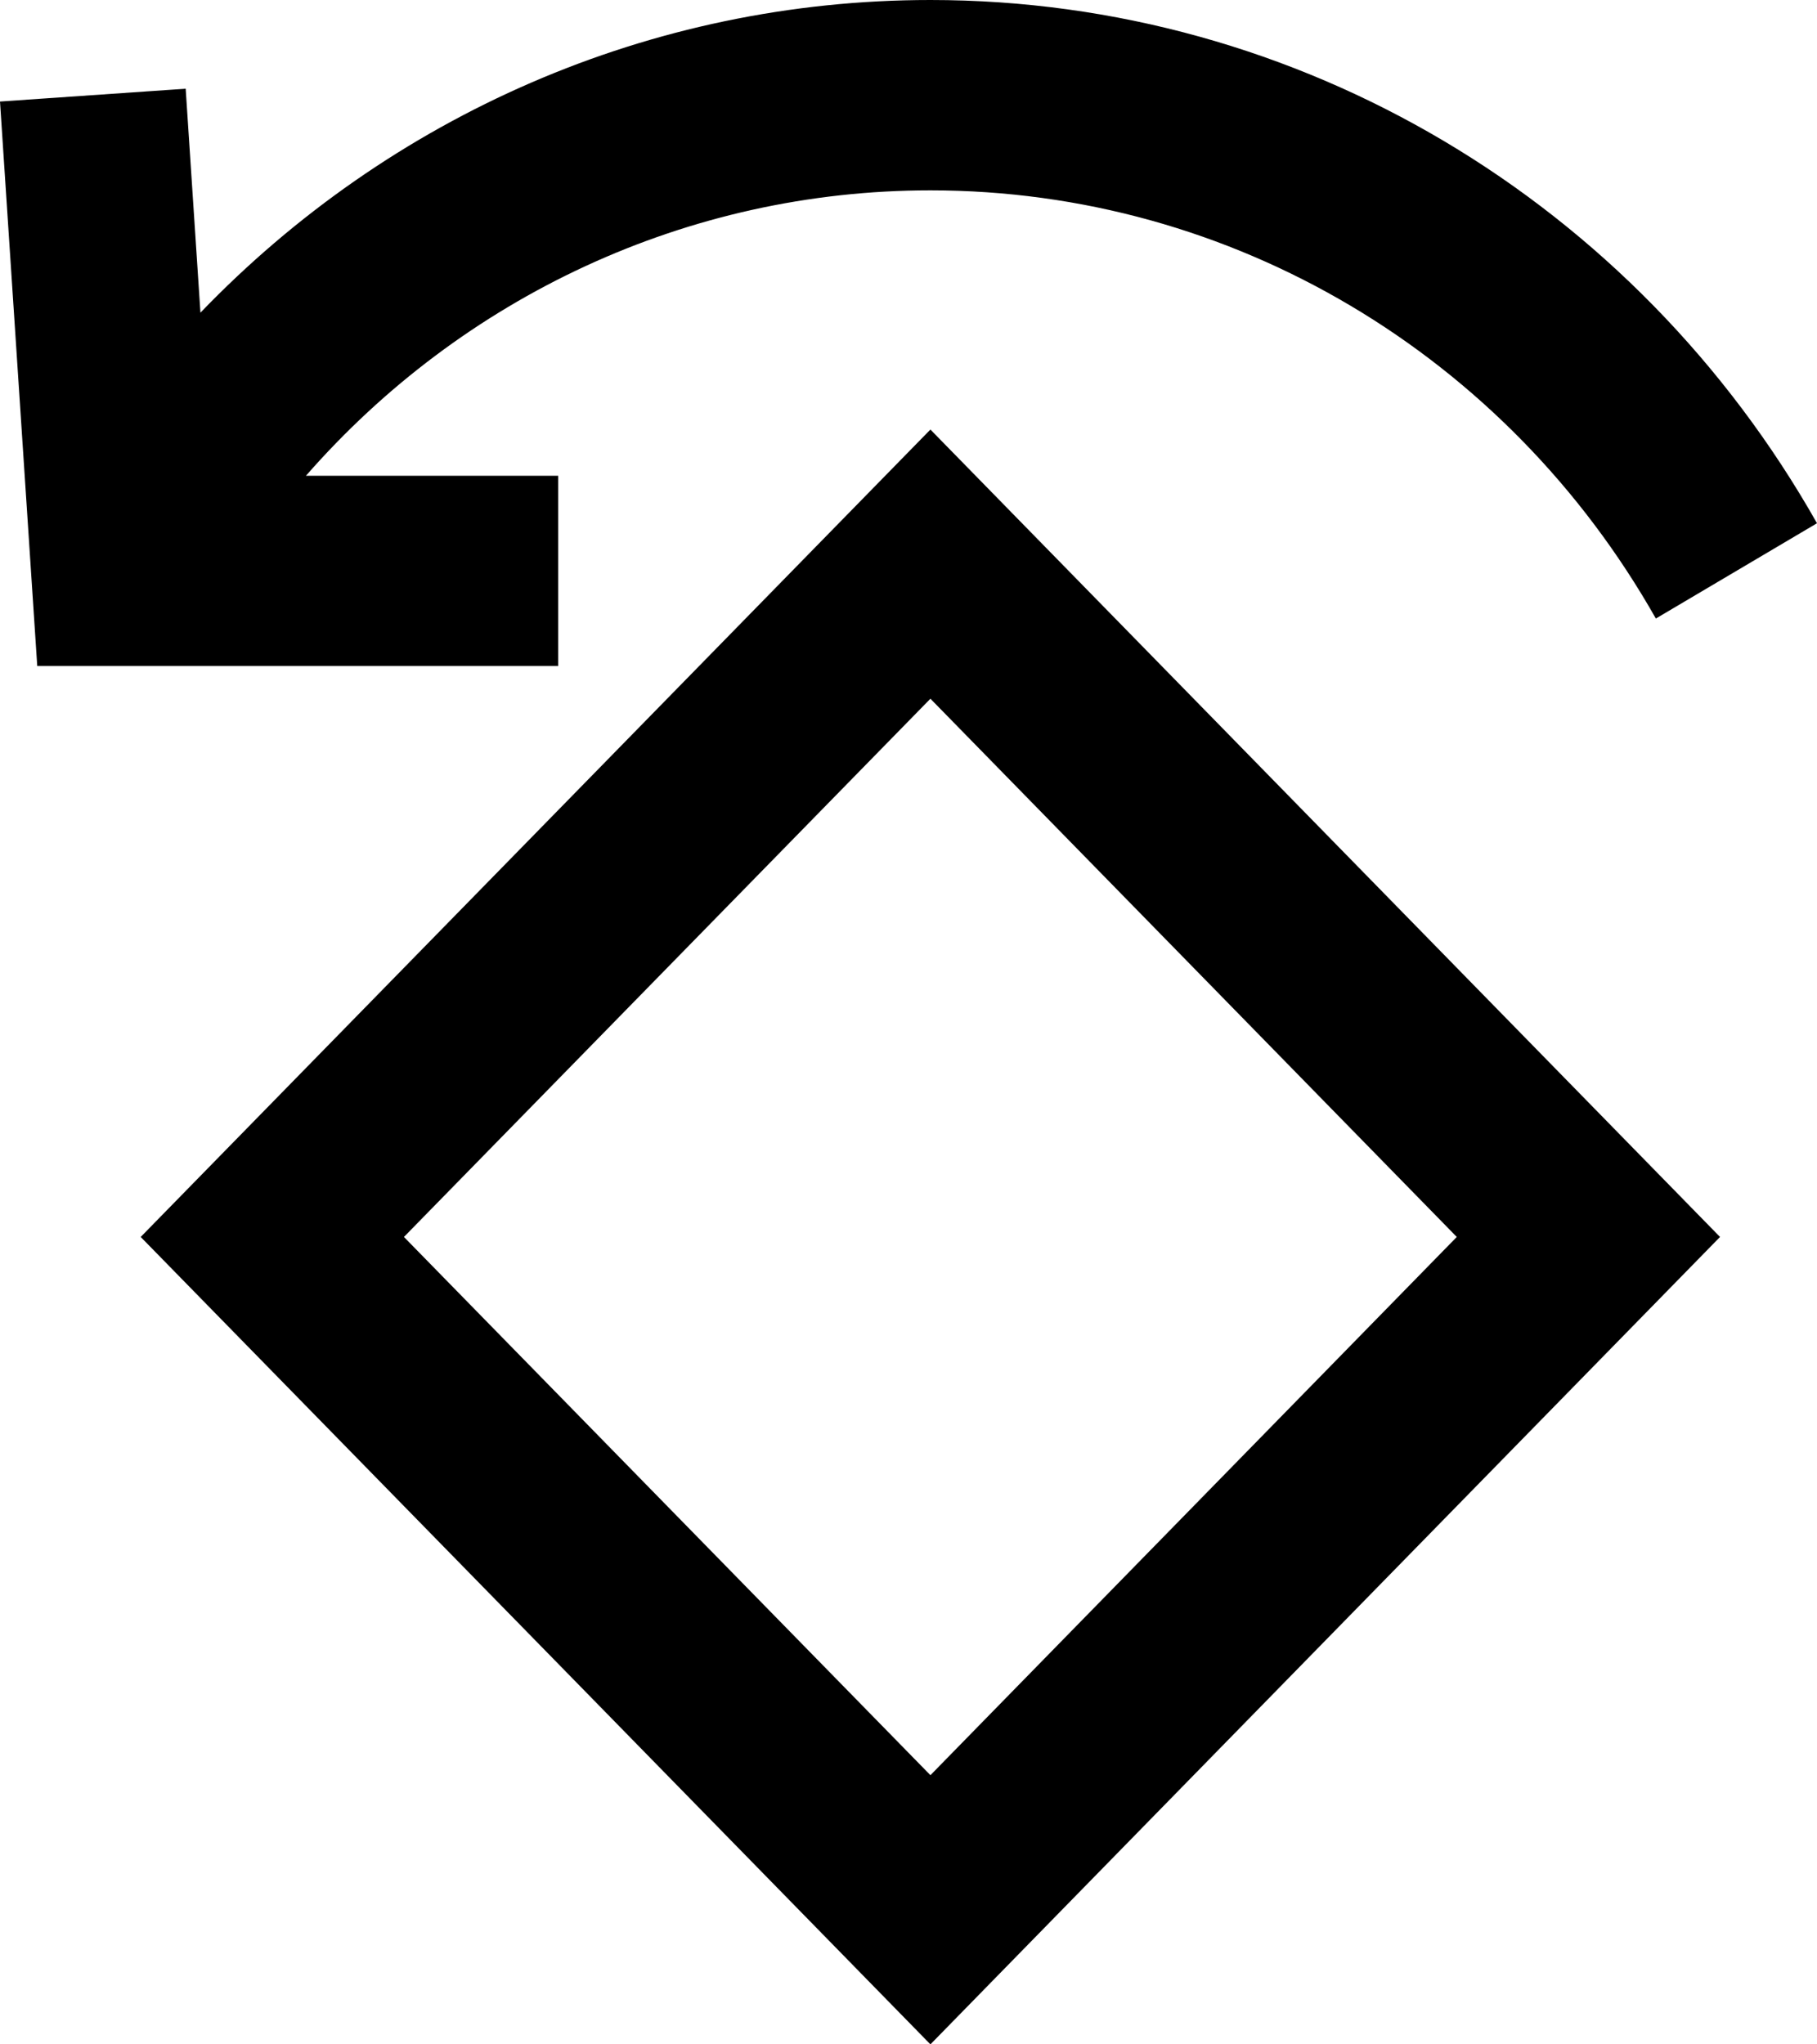
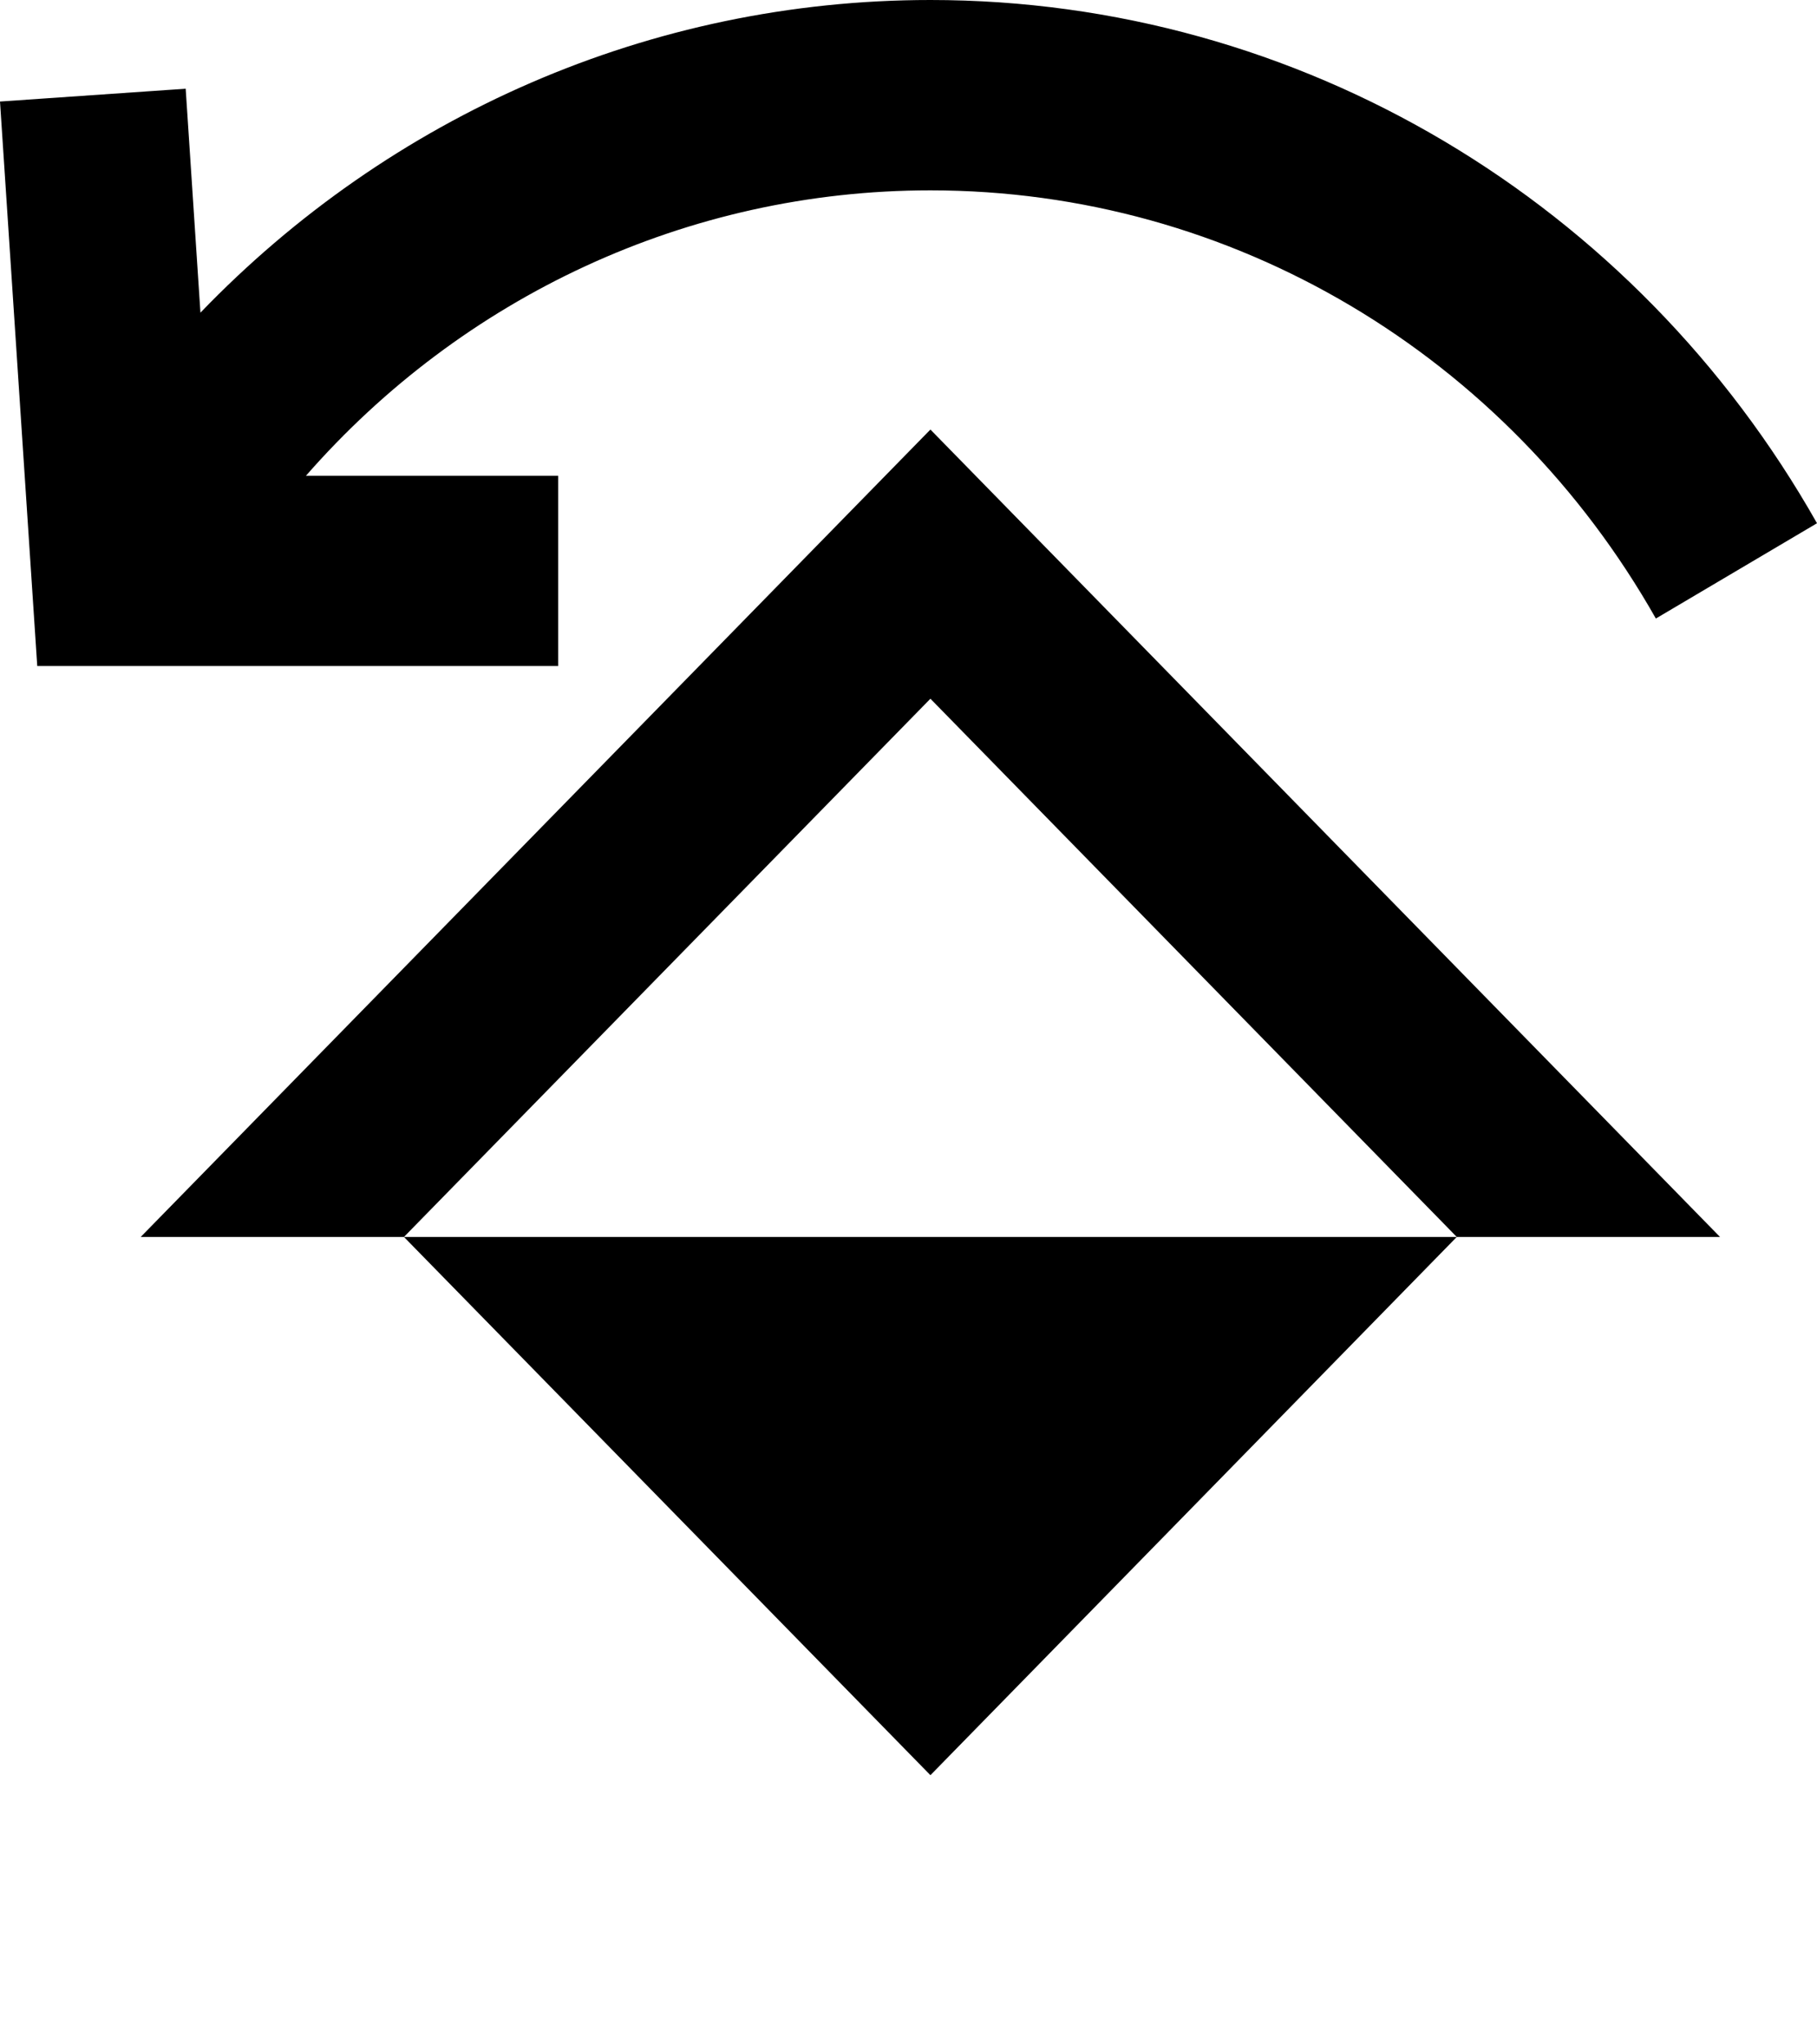
<svg xmlns="http://www.w3.org/2000/svg" width="16" height="18" viewBox="0 0 16 18" fill="none">
-   <path id="Vector" fill-rule="evenodd" clip-rule="evenodd" d="M15.146 10.891L8.193 18L1.239 10.891L8.193 3.782L15.146 10.891ZM3.557 10.891L8.193 15.63L12.828 10.891L8.193 6.152L3.557 10.891ZM1.765 2.753C3.428 1.024 5.723 0 8.193 0C11.447 0 14.4 1.779 16 4.607L14.581 5.446C13.271 3.131 10.856 1.676 8.193 1.676C6.051 1.676 4.069 2.617 2.694 4.189H4.915V5.864H0.328L0 0.894L1.635 0.781L1.765 2.753Z" fill="black" />
+   <path id="Vector" fill-rule="evenodd" clip-rule="evenodd" d="M15.146 10.891L1.239 10.891L8.193 3.782L15.146 10.891ZM3.557 10.891L8.193 15.63L12.828 10.891L8.193 6.152L3.557 10.891ZM1.765 2.753C3.428 1.024 5.723 0 8.193 0C11.447 0 14.4 1.779 16 4.607L14.581 5.446C13.271 3.131 10.856 1.676 8.193 1.676C6.051 1.676 4.069 2.617 2.694 4.189H4.915V5.864H0.328L0 0.894L1.635 0.781L1.765 2.753Z" fill="black" />
</svg>